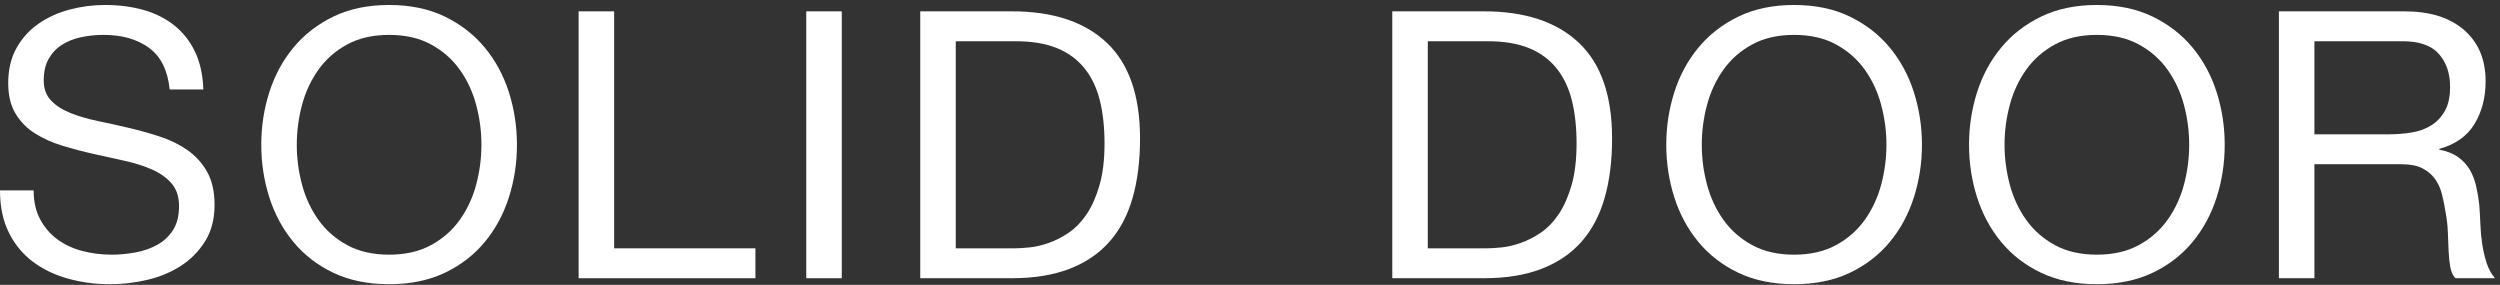
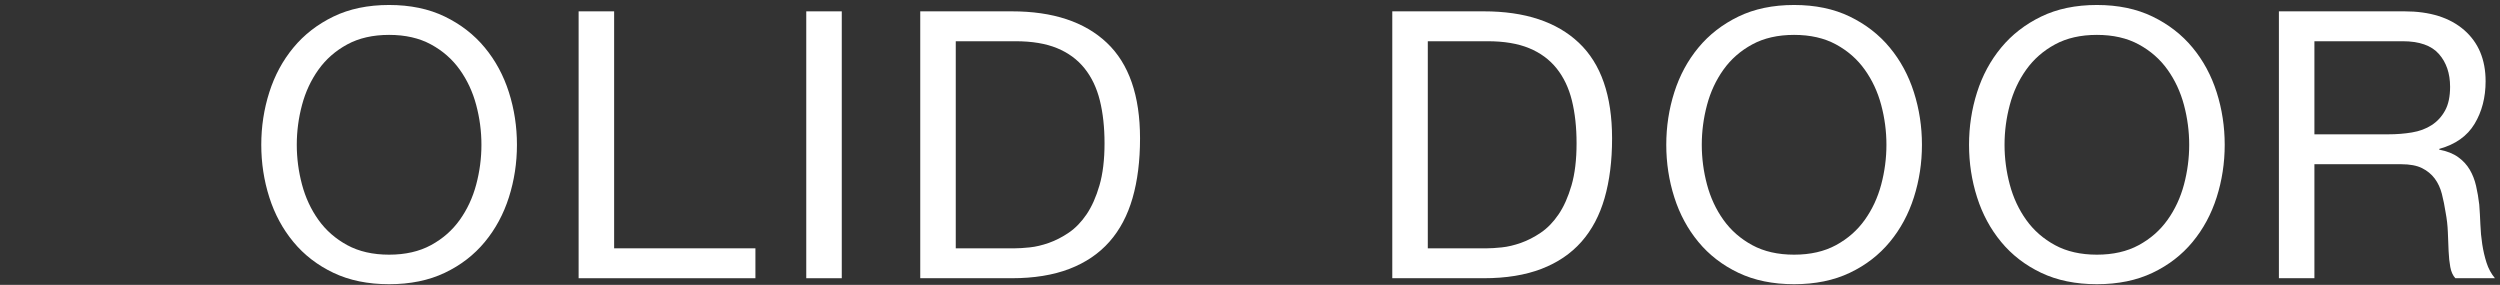
<svg xmlns="http://www.w3.org/2000/svg" width="351px" height="40px" viewBox="0 0 351 40" version="1.1">
  <rect x="0" y="0" width="351" height="40" fill="#333333" stroke="none" />
  <title>solid door</title>
  <g id="sito" stroke="none" stroke-width="1" fill="none" fill-rule="evenodd">
    <g id="Homepage-Proposal-" transform="translate(-103, -2060)" fill="#FFFFFF">
      <g id="solid-door" transform="translate(103, 2060.7)">
        <polygon id="Fill-1" points="81.238 0.892 81.238 38.363 106.061 38.363 106.061 34.164 86.224 34.164 86.224 0.892" />
-         <path d="M20.913,6.009 C19.251,4.802 17.125,4.198 14.537,4.198 C13.487,4.198 12.455,4.303 11.44,4.513 C10.425,4.723 9.525,5.073 8.738,5.563 C7.951,6.053 7.321,6.709 6.849,7.531 C6.376,8.353 6.14,9.377 6.14,10.601 C6.14,11.755 6.481,12.692 7.164,13.408 C7.846,14.126 8.755,14.712 9.892,15.167 C11.029,15.622 12.315,15.998 13.75,16.295 C15.184,16.593 16.644,16.916 18.132,17.266 C19.618,17.616 21.079,18.027 22.514,18.499 C23.948,18.971 25.234,19.61 26.371,20.414 C27.508,21.22 28.418,22.234 29.1,23.458 C29.782,24.684 30.123,26.223 30.123,28.076 C30.123,30.071 29.677,31.777 28.785,33.193 C27.893,34.61 26.747,35.765 25.348,36.657 C23.948,37.549 22.383,38.197 20.651,38.599 C18.919,39.001 17.195,39.202 15.481,39.202 C13.382,39.202 11.396,38.94 9.525,38.415 C7.653,37.89 6.009,37.095 4.592,36.027 C3.175,34.96 2.055,33.596 1.233,31.934 C0.411,30.272 2.13162821e-14,28.305 2.13162821e-14,26.03 L4.723,26.03 C4.723,27.604 5.029,28.961 5.642,30.097 C6.253,31.235 7.058,32.17 8.056,32.905 C9.053,33.639 10.215,34.182 11.545,34.532 C12.875,34.882 14.239,35.056 15.639,35.056 C16.758,35.056 17.886,34.951 19.024,34.742 C20.16,34.532 21.184,34.173 22.094,33.665 C23.003,33.159 23.738,32.468 24.298,31.592 C24.857,30.719 25.138,29.598 25.138,28.234 C25.138,26.94 24.797,25.89 24.114,25.085 C23.432,24.281 22.522,23.625 21.385,23.117 C20.248,22.611 18.962,22.199 17.528,21.884 C16.093,21.569 14.633,21.246 13.146,20.913 C11.658,20.581 10.198,20.196 8.764,19.759 C7.329,19.321 6.043,18.744 4.907,18.027 C3.77,17.31 2.86,16.383 2.178,15.245 C1.496,14.109 1.154,12.683 1.154,10.968 C1.154,9.079 1.539,7.444 2.309,6.061 C3.078,4.68 4.102,3.542 5.379,2.65 C6.656,1.758 8.108,1.094 9.735,0.656 C11.362,0.219 13.032,0 14.747,0 C16.67,0 18.455,0.228 20.1,0.682 C21.744,1.137 23.187,1.855 24.429,2.834 C25.671,3.814 26.65,5.047 27.368,6.534 C28.085,8.021 28.478,9.796 28.549,11.86 L23.826,11.86 C23.545,9.167 22.574,7.216 20.913,6.009" id="Fill-2" />
        <path d="M37.811,12.254 C38.563,9.892 39.691,7.802 41.196,5.983 C42.7,4.164 44.572,2.712 46.811,1.627 C49.05,0.543 51.657,0 54.631,0 C57.604,0 60.211,0.543 62.45,1.627 C64.689,2.712 66.561,4.164 68.065,5.983 C69.569,7.802 70.698,9.892 71.45,12.254 C72.202,14.616 72.579,17.074 72.579,19.627 C72.579,22.182 72.202,24.639 71.45,27.001 C70.698,29.363 69.569,31.453 68.065,33.272 C66.561,35.092 64.689,36.535 62.45,37.601 C60.211,38.668 57.604,39.202 54.631,39.202 C51.657,39.202 49.05,38.668 46.811,37.601 C44.572,36.535 42.7,35.092 41.196,33.272 C39.691,31.453 38.563,29.363 37.811,27.001 C37.058,24.639 36.683,22.182 36.683,19.627 C36.683,17.074 37.058,14.616 37.811,12.254 M42.403,25.216 C42.893,27.053 43.662,28.706 44.712,30.176 C45.762,31.645 47.108,32.826 48.753,33.718 C50.397,34.61 52.356,35.056 54.631,35.056 C56.905,35.056 58.864,34.61 60.508,33.718 C62.152,32.826 63.5,31.645 64.549,30.176 C65.599,28.706 66.368,27.053 66.858,25.216 C67.348,23.38 67.593,21.517 67.593,19.627 C67.593,17.738 67.348,15.875 66.858,14.038 C66.368,12.201 65.599,10.548 64.549,9.079 C63.5,7.609 62.152,6.429 60.508,5.537 C58.864,4.644 56.905,4.198 54.631,4.198 C52.356,4.198 50.397,4.644 48.753,5.537 C47.108,6.429 45.762,7.609 44.712,9.079 C43.662,10.548 42.893,12.201 42.403,14.038 C41.913,15.875 41.668,17.738 41.668,19.627 C41.668,21.517 41.913,23.38 42.403,25.216" id="Fill-5" />
        <polygon id="Fill-7" points="113.199 38.363 118.184 38.363 118.184 0.893 113.199 0.893" />
        <path d="M142.061,0.892 C147.834,0.892 152.276,2.361 155.391,5.3 C158.504,8.239 160.061,12.718 160.061,18.735 C160.061,21.884 159.711,24.674 159.012,27.105 C158.311,29.538 157.228,31.584 155.758,33.246 C154.289,34.908 152.417,36.176 150.143,37.051 C147.868,37.925 145.174,38.362 142.061,38.362 L129.203,38.362 L129.203,0.892 L142.061,0.892 Z M142.481,34.164 C143.04,34.164 143.74,34.121 144.58,34.033 C145.42,33.946 146.312,33.736 147.256,33.403 C148.201,33.071 149.137,32.59 150.064,31.96 C150.991,31.33 151.822,30.473 152.557,29.388 C153.291,28.305 153.895,26.948 154.367,25.321 C154.84,23.694 155.076,21.726 155.076,19.417 C155.076,17.179 154.857,15.176 154.42,13.408 C153.982,11.642 153.265,10.137 152.268,8.895 C151.271,7.654 149.985,6.709 148.411,6.061 C146.837,5.414 144.895,5.09 142.586,5.09 L134.189,5.09 L134.189,34.164 L142.481,34.164 Z" id="Fill-9" />
        <path d="M208.335,0.892 C214.108,0.892 218.55,2.361 221.665,5.3 C224.778,8.239 226.336,12.718 226.336,18.735 C226.336,21.884 225.985,24.674 225.286,27.105 C224.586,29.538 223.501,31.584 222.032,33.246 C220.563,34.908 218.691,36.176 216.417,37.051 C214.142,37.925 211.448,38.362 208.335,38.362 L195.477,38.362 L195.477,0.892 L208.335,0.892 Z M208.755,34.164 C209.314,34.164 210.014,34.121 210.854,34.033 C211.694,33.946 212.586,33.736 213.531,33.403 C214.475,33.071 215.411,32.59 216.338,31.96 C217.265,31.33 218.096,30.473 218.831,29.388 C219.565,28.305 220.169,26.948 220.642,25.321 C221.114,23.694 221.35,21.726 221.35,19.417 C221.35,17.179 221.131,15.176 220.694,13.408 C220.256,11.642 219.539,10.137 218.542,8.895 C217.545,7.654 216.259,6.709 214.685,6.061 C213.11,5.414 211.169,5.09 208.86,5.09 L200.463,5.09 L200.463,34.164 L208.755,34.164 Z" id="Fill-10" />
        <path d="M235.073,12.254 C235.825,9.892 236.953,7.802 238.458,5.983 C239.962,4.164 241.834,2.712 244.073,1.627 C246.312,0.543 248.918,0 251.893,0 C254.866,0 257.473,0.543 259.712,1.627 C261.951,2.712 263.823,4.164 265.327,5.983 C266.832,7.802 267.96,9.892 268.712,12.254 C269.464,14.616 269.841,17.074 269.841,19.627 C269.841,22.182 269.464,24.639 268.712,27.001 C267.96,29.363 266.832,31.453 265.327,33.272 C263.823,35.092 261.951,36.535 259.712,37.601 C257.473,38.668 254.866,39.202 251.893,39.202 C248.918,39.202 246.312,38.668 244.073,37.601 C241.834,36.535 239.962,35.092 238.458,33.272 C236.953,31.453 235.825,29.363 235.073,27.001 C234.32,24.639 233.945,22.182 233.945,19.627 C233.945,17.074 234.32,14.616 235.073,12.254 M239.665,25.216 C240.155,27.053 240.924,28.706 241.974,30.176 C243.024,31.645 244.37,32.826 246.015,33.718 C247.659,34.61 249.618,35.056 251.893,35.056 C254.167,35.056 256.126,34.61 257.771,33.718 C259.415,32.826 260.762,31.645 261.811,30.176 C262.861,28.706 263.63,27.053 264.121,25.216 C264.61,23.38 264.855,21.517 264.855,19.627 C264.855,17.738 264.61,15.875 264.121,14.038 C263.63,12.201 262.861,10.548 261.811,9.079 C260.762,7.609 259.415,6.429 257.771,5.537 C256.126,4.644 254.167,4.198 251.893,4.198 C249.618,4.198 247.659,4.644 246.015,5.537 C244.37,6.429 243.024,7.609 241.974,9.079 C240.924,10.548 240.155,12.201 239.665,14.038 C239.175,15.875 238.93,17.738 238.93,19.627 C238.93,21.517 239.175,23.38 239.665,25.216" id="Fill-11" />
        <path d="M277.581,12.254 C278.333,9.892 279.461,7.802 280.966,5.983 C282.47,4.164 284.342,2.712 286.581,1.627 C288.82,0.543 291.426,0 294.401,0 C297.374,0 299.981,0.543 302.22,1.627 C304.459,2.712 306.331,4.164 307.836,5.983 C309.34,7.802 310.468,9.892 311.22,12.254 C311.972,14.616 312.349,17.074 312.349,19.627 C312.349,22.182 311.972,24.639 311.22,27.001 C310.468,29.363 309.34,31.453 307.836,33.272 C306.331,35.092 304.459,36.535 302.22,37.601 C299.981,38.668 297.374,39.202 294.401,39.202 C291.426,39.202 288.82,38.668 286.581,37.601 C284.342,36.535 282.47,35.092 280.966,33.272 C279.461,31.453 278.333,29.363 277.581,27.001 C276.828,24.639 276.453,22.182 276.453,19.627 C276.453,17.074 276.828,14.616 277.581,12.254 M282.173,25.216 C282.663,27.053 283.432,28.706 284.482,30.176 C285.532,31.645 286.878,32.826 288.523,33.718 C290.167,34.61 292.126,35.056 294.401,35.056 C296.675,35.056 298.634,34.61 300.279,33.718 C301.923,32.826 303.27,31.645 304.319,30.176 C305.369,28.706 306.138,27.053 306.629,25.216 C307.118,23.38 307.363,21.517 307.363,19.627 C307.363,17.738 307.118,15.875 306.629,14.038 C306.138,12.201 305.369,10.548 304.319,9.079 C303.27,7.609 301.923,6.429 300.279,5.537 C298.634,4.644 296.675,4.198 294.401,4.198 C292.126,4.198 290.167,4.644 288.523,5.537 C286.878,6.429 285.532,7.609 284.482,9.079 C283.432,10.548 282.663,12.201 282.173,14.038 C281.683,15.875 281.438,17.738 281.438,19.627 C281.438,21.517 281.683,23.38 282.173,25.216" id="Fill-12" />
        <path d="M337.591,0.892 C341.16,0.892 343.95,1.767 345.962,3.516 C347.973,5.266 348.979,7.662 348.979,10.706 C348.979,12.98 348.463,14.975 347.431,16.688 C346.399,18.403 344.746,19.575 342.472,20.204 L342.472,20.309 C343.556,20.519 344.44,20.869 345.122,21.359 C345.804,21.849 346.346,22.435 346.749,23.117 C347.151,23.799 347.448,24.56 347.641,25.4 C347.833,26.24 347.982,27.115 348.087,28.024 C348.157,28.934 348.209,29.861 348.245,30.806 C348.279,31.75 348.367,32.678 348.507,33.587 C348.646,34.497 348.848,35.363 349.11,36.185 C349.373,37.007 349.767,37.733 350.291,38.362 L344.729,38.362 C344.378,37.978 344.142,37.453 344.02,36.788 C343.897,36.124 343.818,35.38 343.784,34.557 C343.749,33.736 343.713,32.852 343.679,31.907 C343.643,30.963 343.539,30.036 343.364,29.126 C343.224,28.217 343.049,27.351 342.839,26.528 C342.629,25.707 342.296,24.989 341.842,24.376 C341.387,23.765 340.792,23.275 340.058,22.907 C339.323,22.54 338.343,22.356 337.119,22.356 L324.943,22.356 L324.943,38.362 L319.958,38.362 L319.958,0.892 L337.591,0.892 Z M338.641,17.895 C339.69,17.721 340.609,17.38 341.396,16.872 C342.183,16.365 342.813,15.683 343.285,14.825 C343.758,13.968 343.993,12.857 343.993,11.493 C343.993,9.603 343.469,8.064 342.419,6.875 C341.37,5.686 339.672,5.09 337.329,5.09 L324.943,5.09 L324.943,18.158 L335.334,18.158 C336.489,18.158 337.591,18.071 338.641,17.895 L338.641,17.895 Z" id="Fill-13" />
      </g>
    </g>
  </g>
</svg>